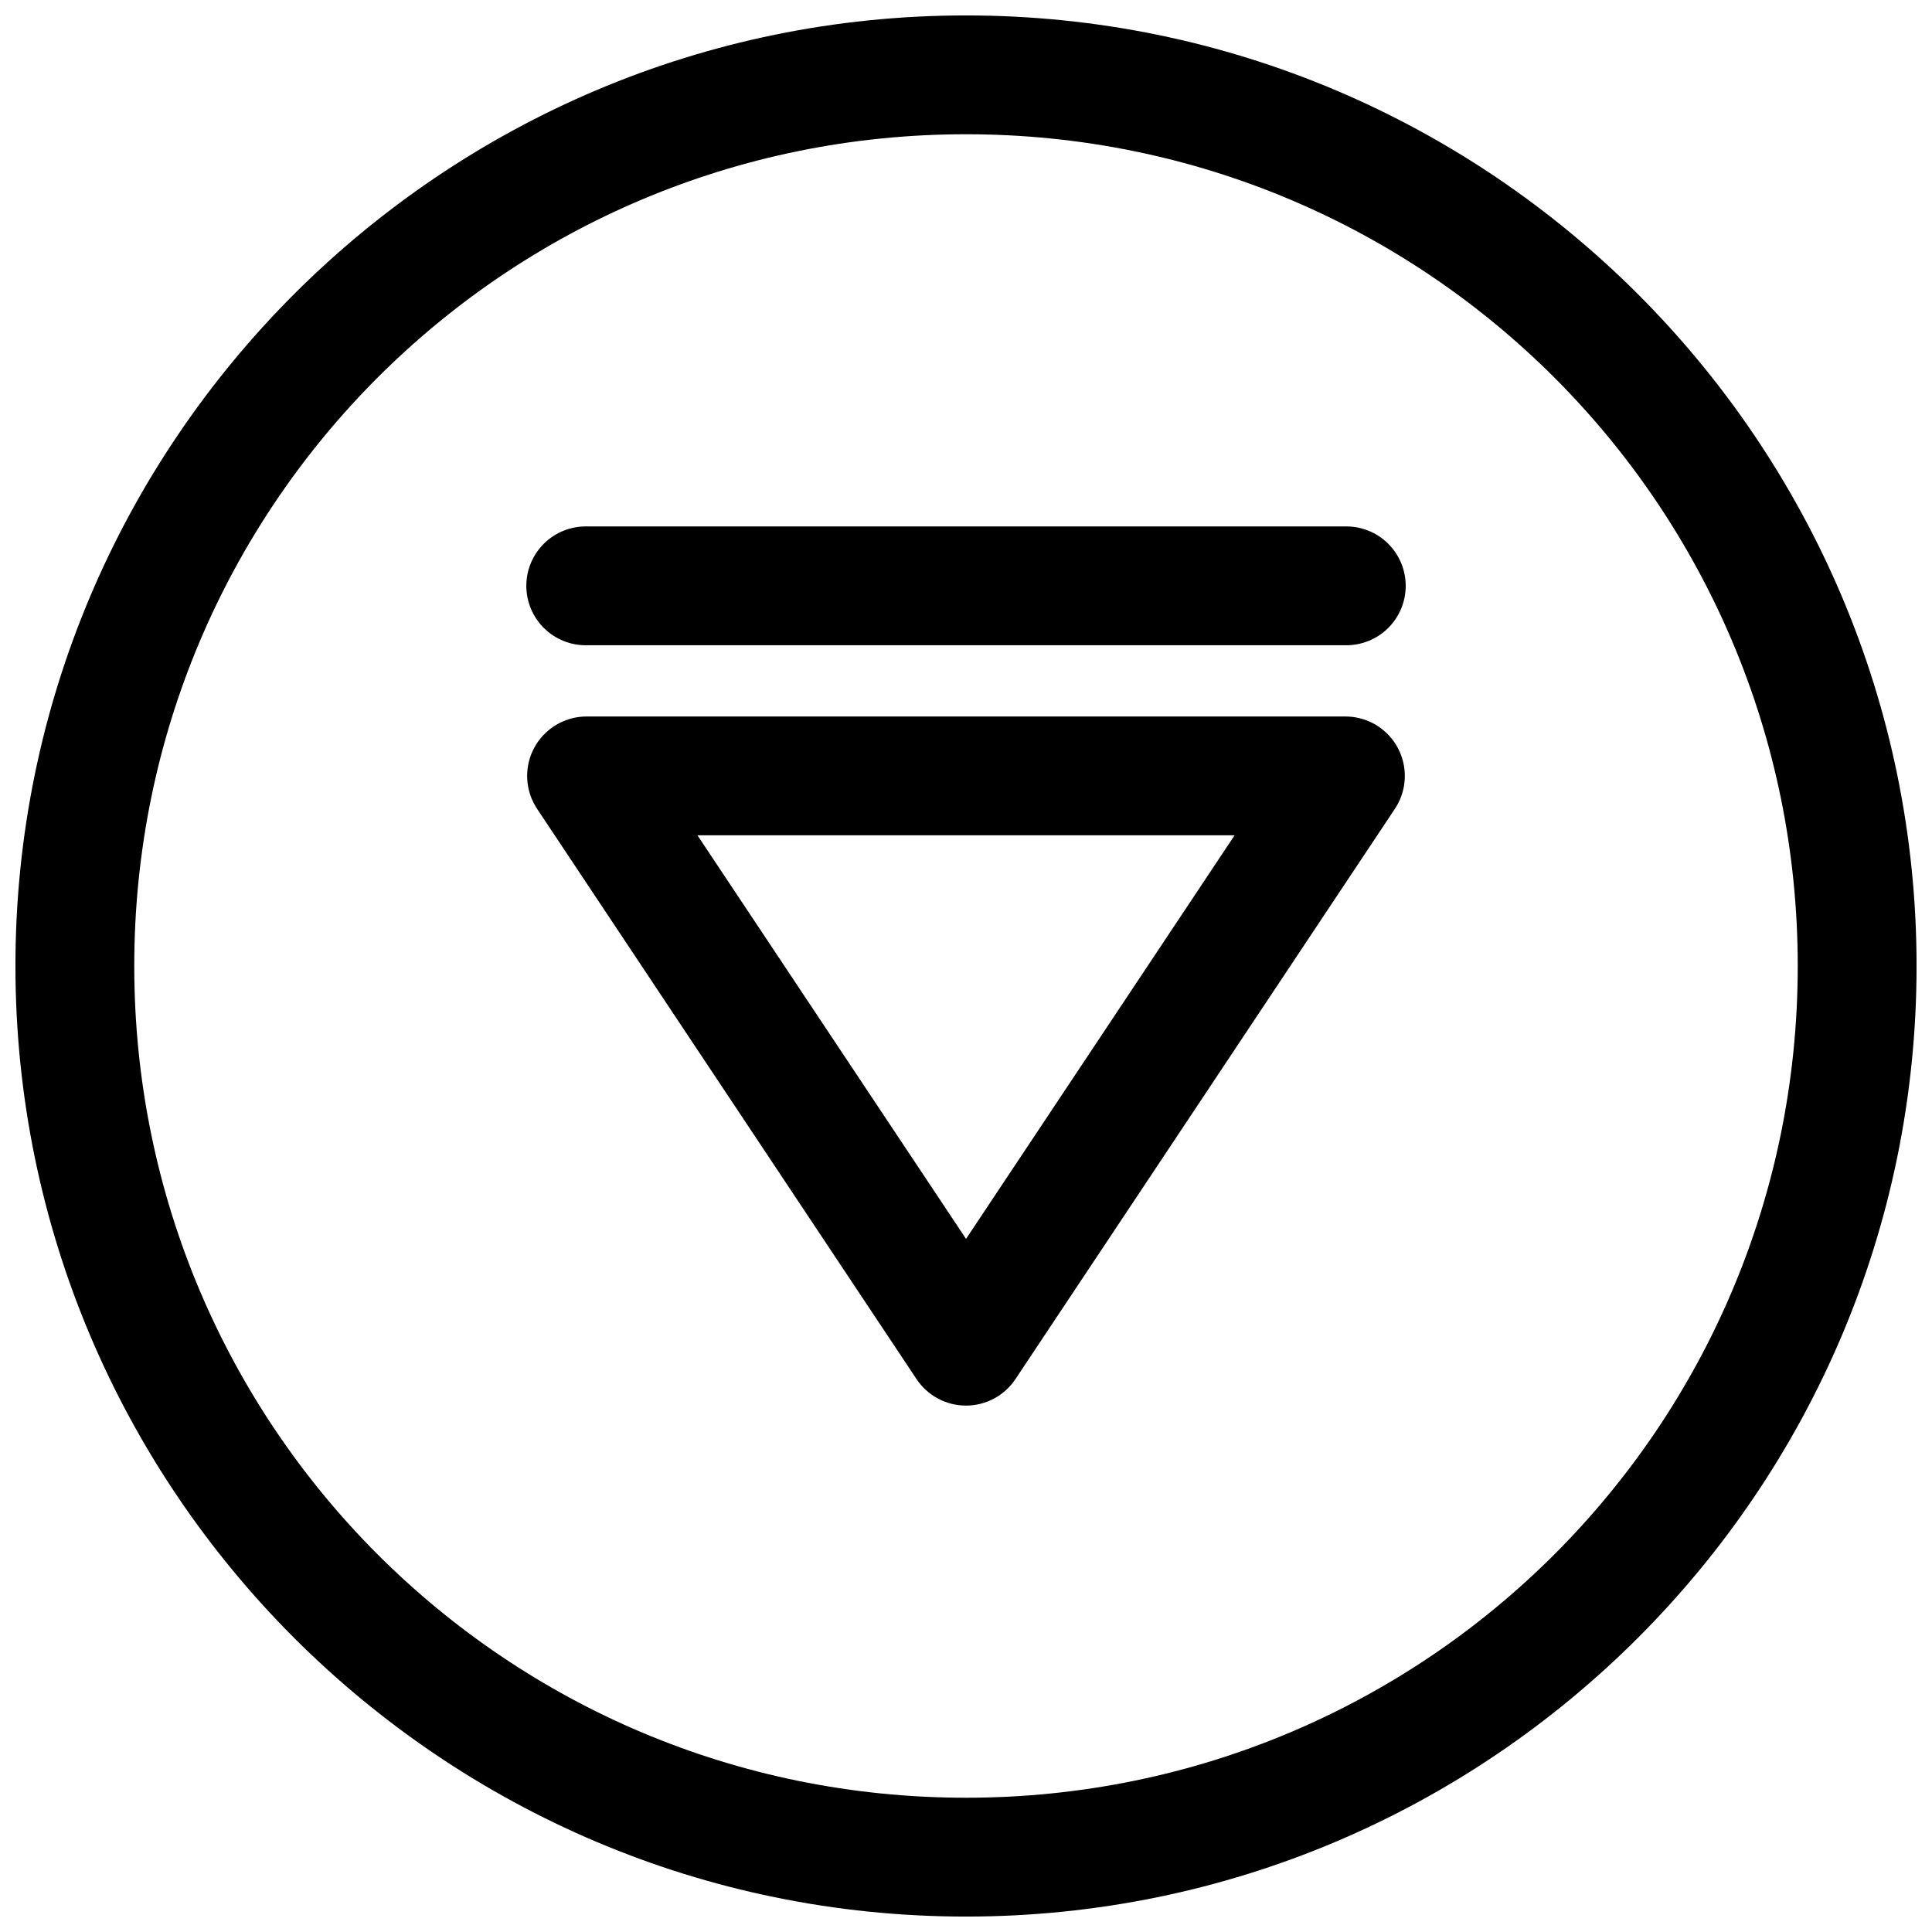
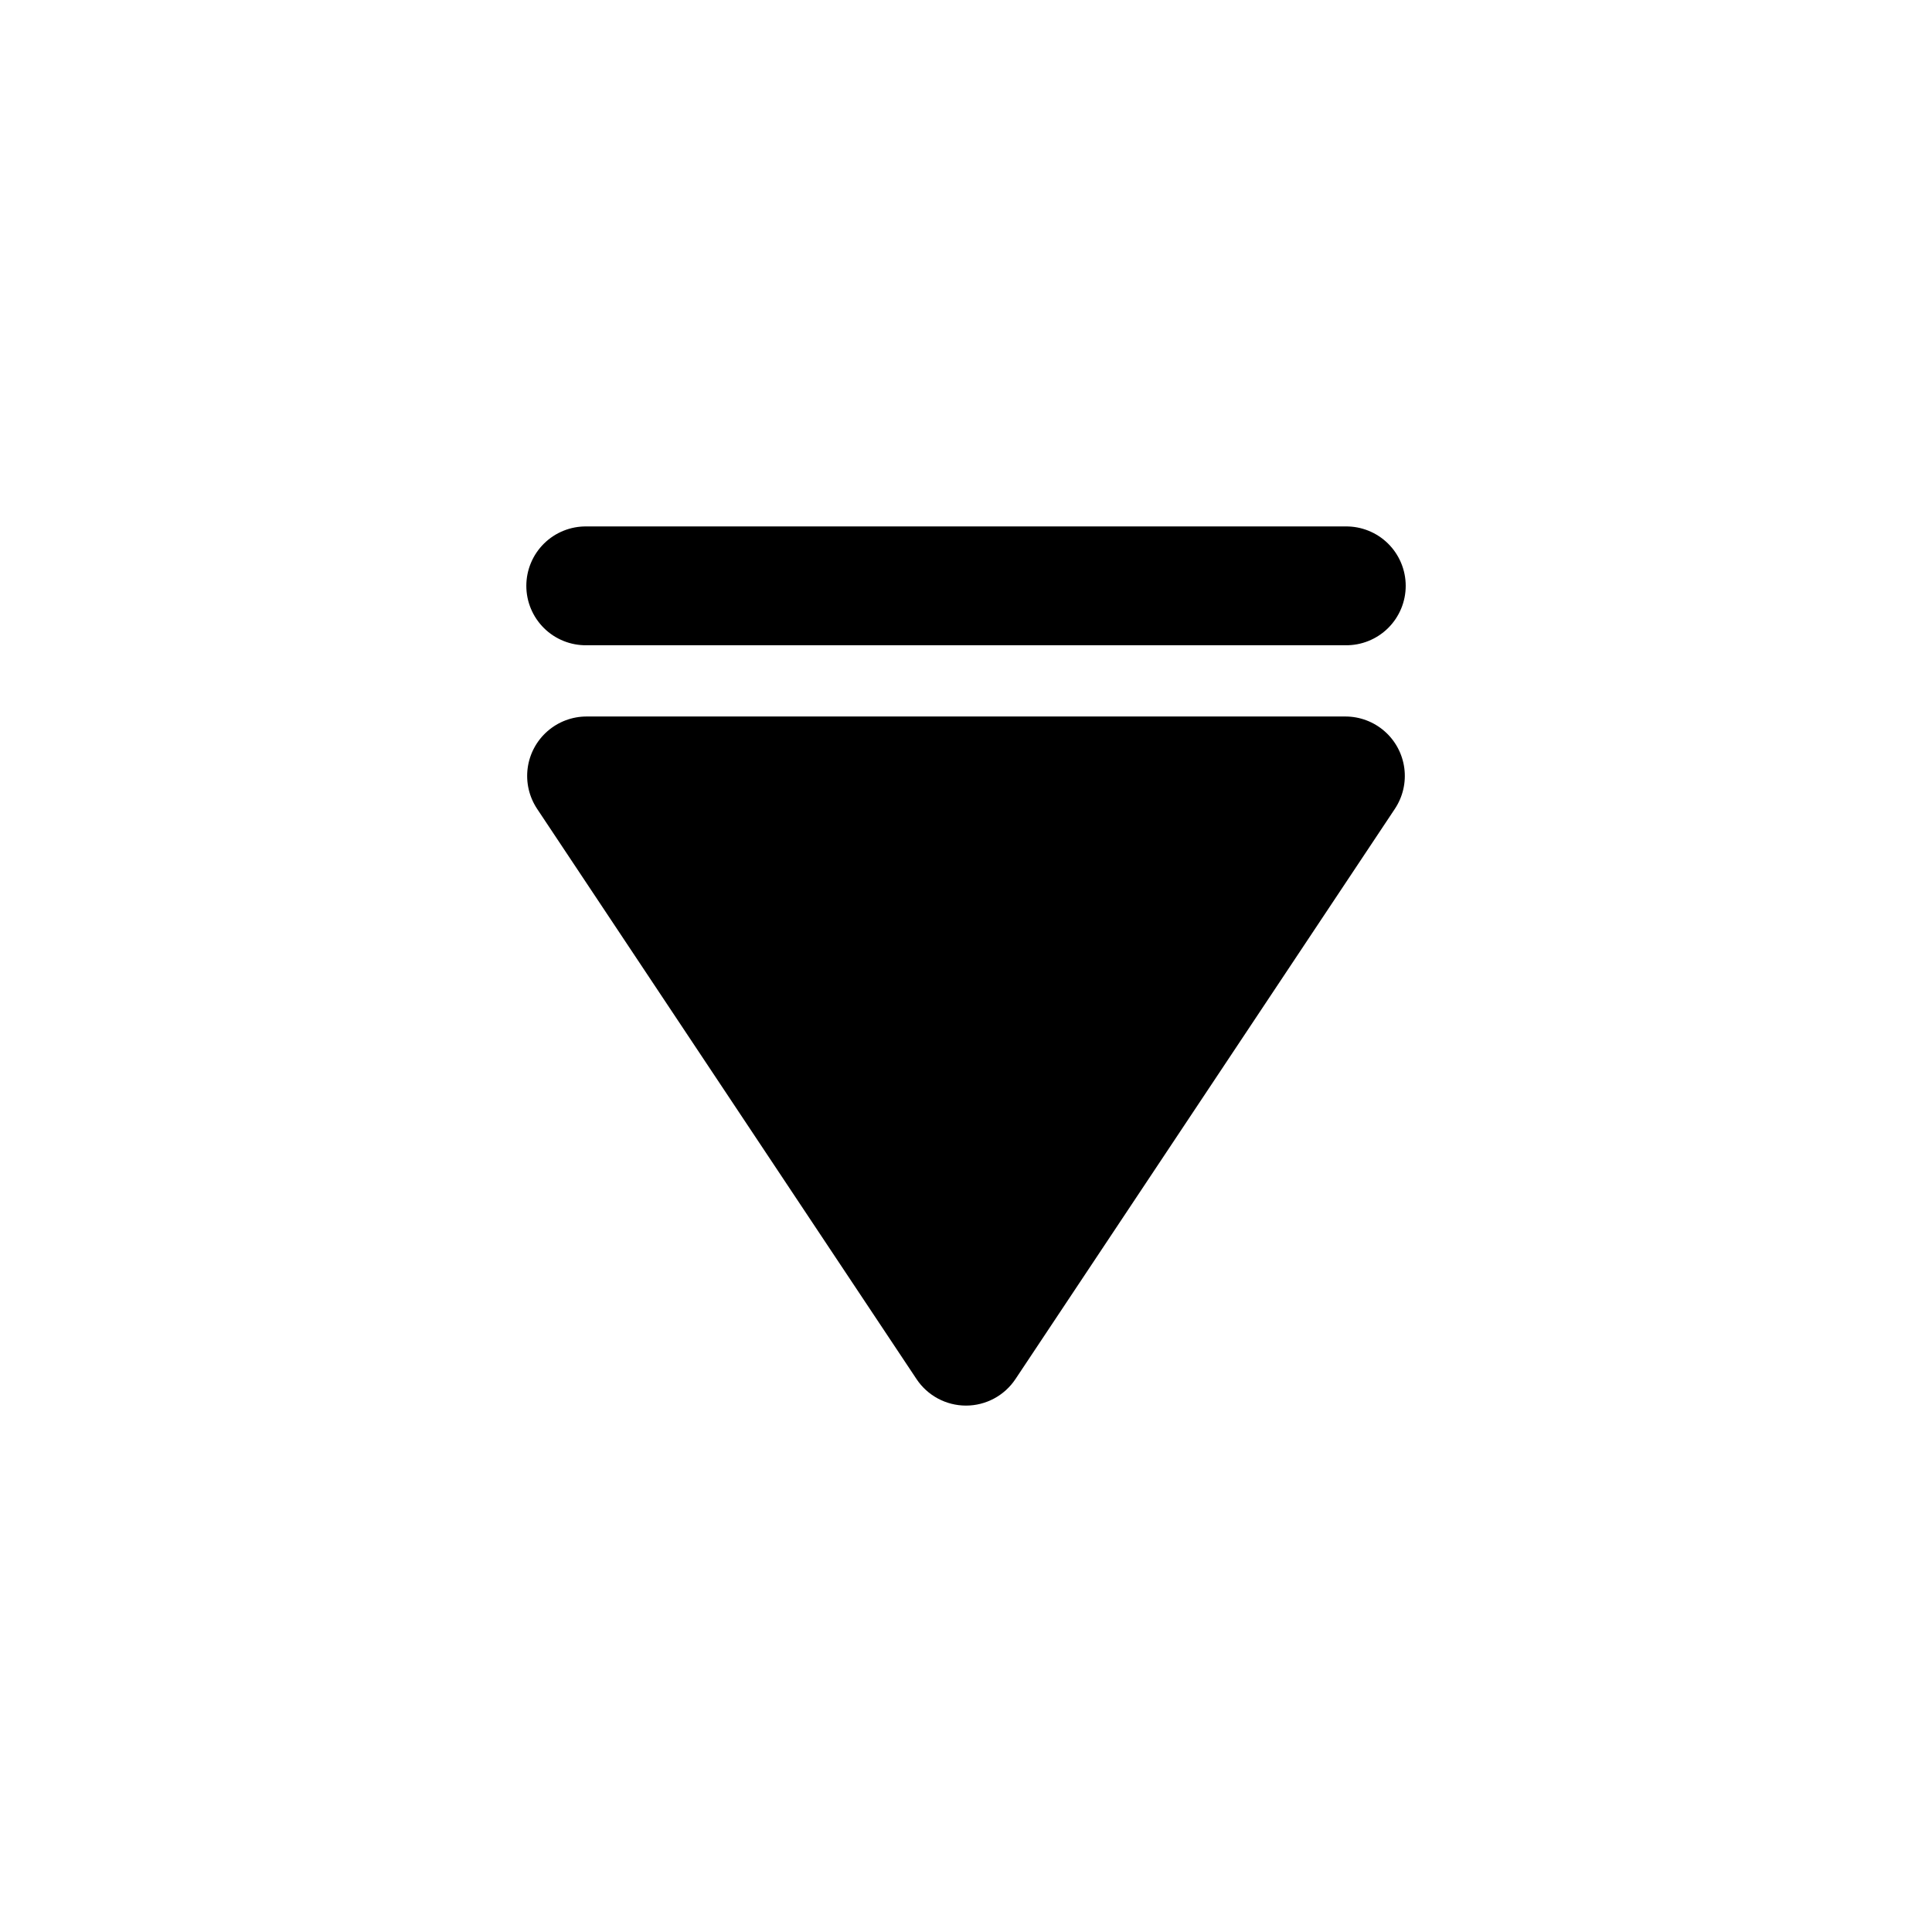
<svg xmlns="http://www.w3.org/2000/svg" width="800px" height="800px" version="1.1" viewBox="144 144 512 512">
  <defs>
    <clipPath id="a">
-       <path d="m148.09 148.09h503.81v503.81h-503.81z" />
-     </clipPath>
+       </clipPath>
  </defs>
-   <path d="m299.45 333.88c-3.816 0-7.5 1.387-10.371 3.902-2.871 2.512-4.734 5.984-5.238 9.766-0.504 3.785 0.387 7.621 2.496 10.797l100.55 151.12v0.004c2.918 4.387 7.84 7.027 13.113 7.027 5.269 0 10.191-2.641 13.109-7.027l100.55-151.12v-0.004c2.113-3.176 3-7.012 2.496-10.797-0.504-3.781-2.363-7.254-5.234-9.766-2.871-2.516-6.559-3.902-10.375-3.902zm29.387 31.488h142.34l-71.168 106.95z" fill-rule="evenodd" />
+   <path d="m299.45 333.88c-3.816 0-7.5 1.387-10.371 3.902-2.871 2.512-4.734 5.984-5.238 9.766-0.504 3.785 0.387 7.621 2.496 10.797l100.55 151.12v0.004c2.918 4.387 7.84 7.027 13.113 7.027 5.269 0 10.191-2.641 13.109-7.027l100.55-151.12v-0.004c2.113-3.176 3-7.012 2.496-10.797-0.504-3.781-2.363-7.254-5.234-9.766-2.871-2.516-6.559-3.902-10.375-3.902zm29.387 31.488h142.34z" fill-rule="evenodd" />
  <path d="m299.45 283.51c-4.215-0.059-8.277 1.574-11.277 4.531-3 2.961-4.691 7-4.691 11.215 0 4.211 1.691 8.25 4.691 11.211 3 2.957 7.062 4.59 11.277 4.531h201.11c4.215 0.059 8.277-1.574 11.277-4.531 3-2.961 4.691-7 4.691-11.211 0-4.215-1.691-8.254-4.691-11.215-3-2.957-7.062-4.59-11.277-4.531z" fill-rule="evenodd" />
  <g clip-path="url(#a)">
-     <path d="m400 148.09c-138.94 0-251.91 112.97-251.91 251.91s112.97 251.91 251.91 251.91 251.91-112.97 251.91-251.91-112.97-251.91-251.91-251.91zm0 31.488c121.92 0 220.42 98.496 220.42 220.42 0 121.92-98.496 220.42-220.42 220.42-121.92 0-220.42-98.496-220.42-220.42 0-121.92 98.496-220.42 220.42-220.42z" />
-   </g>
+     </g>
</svg>